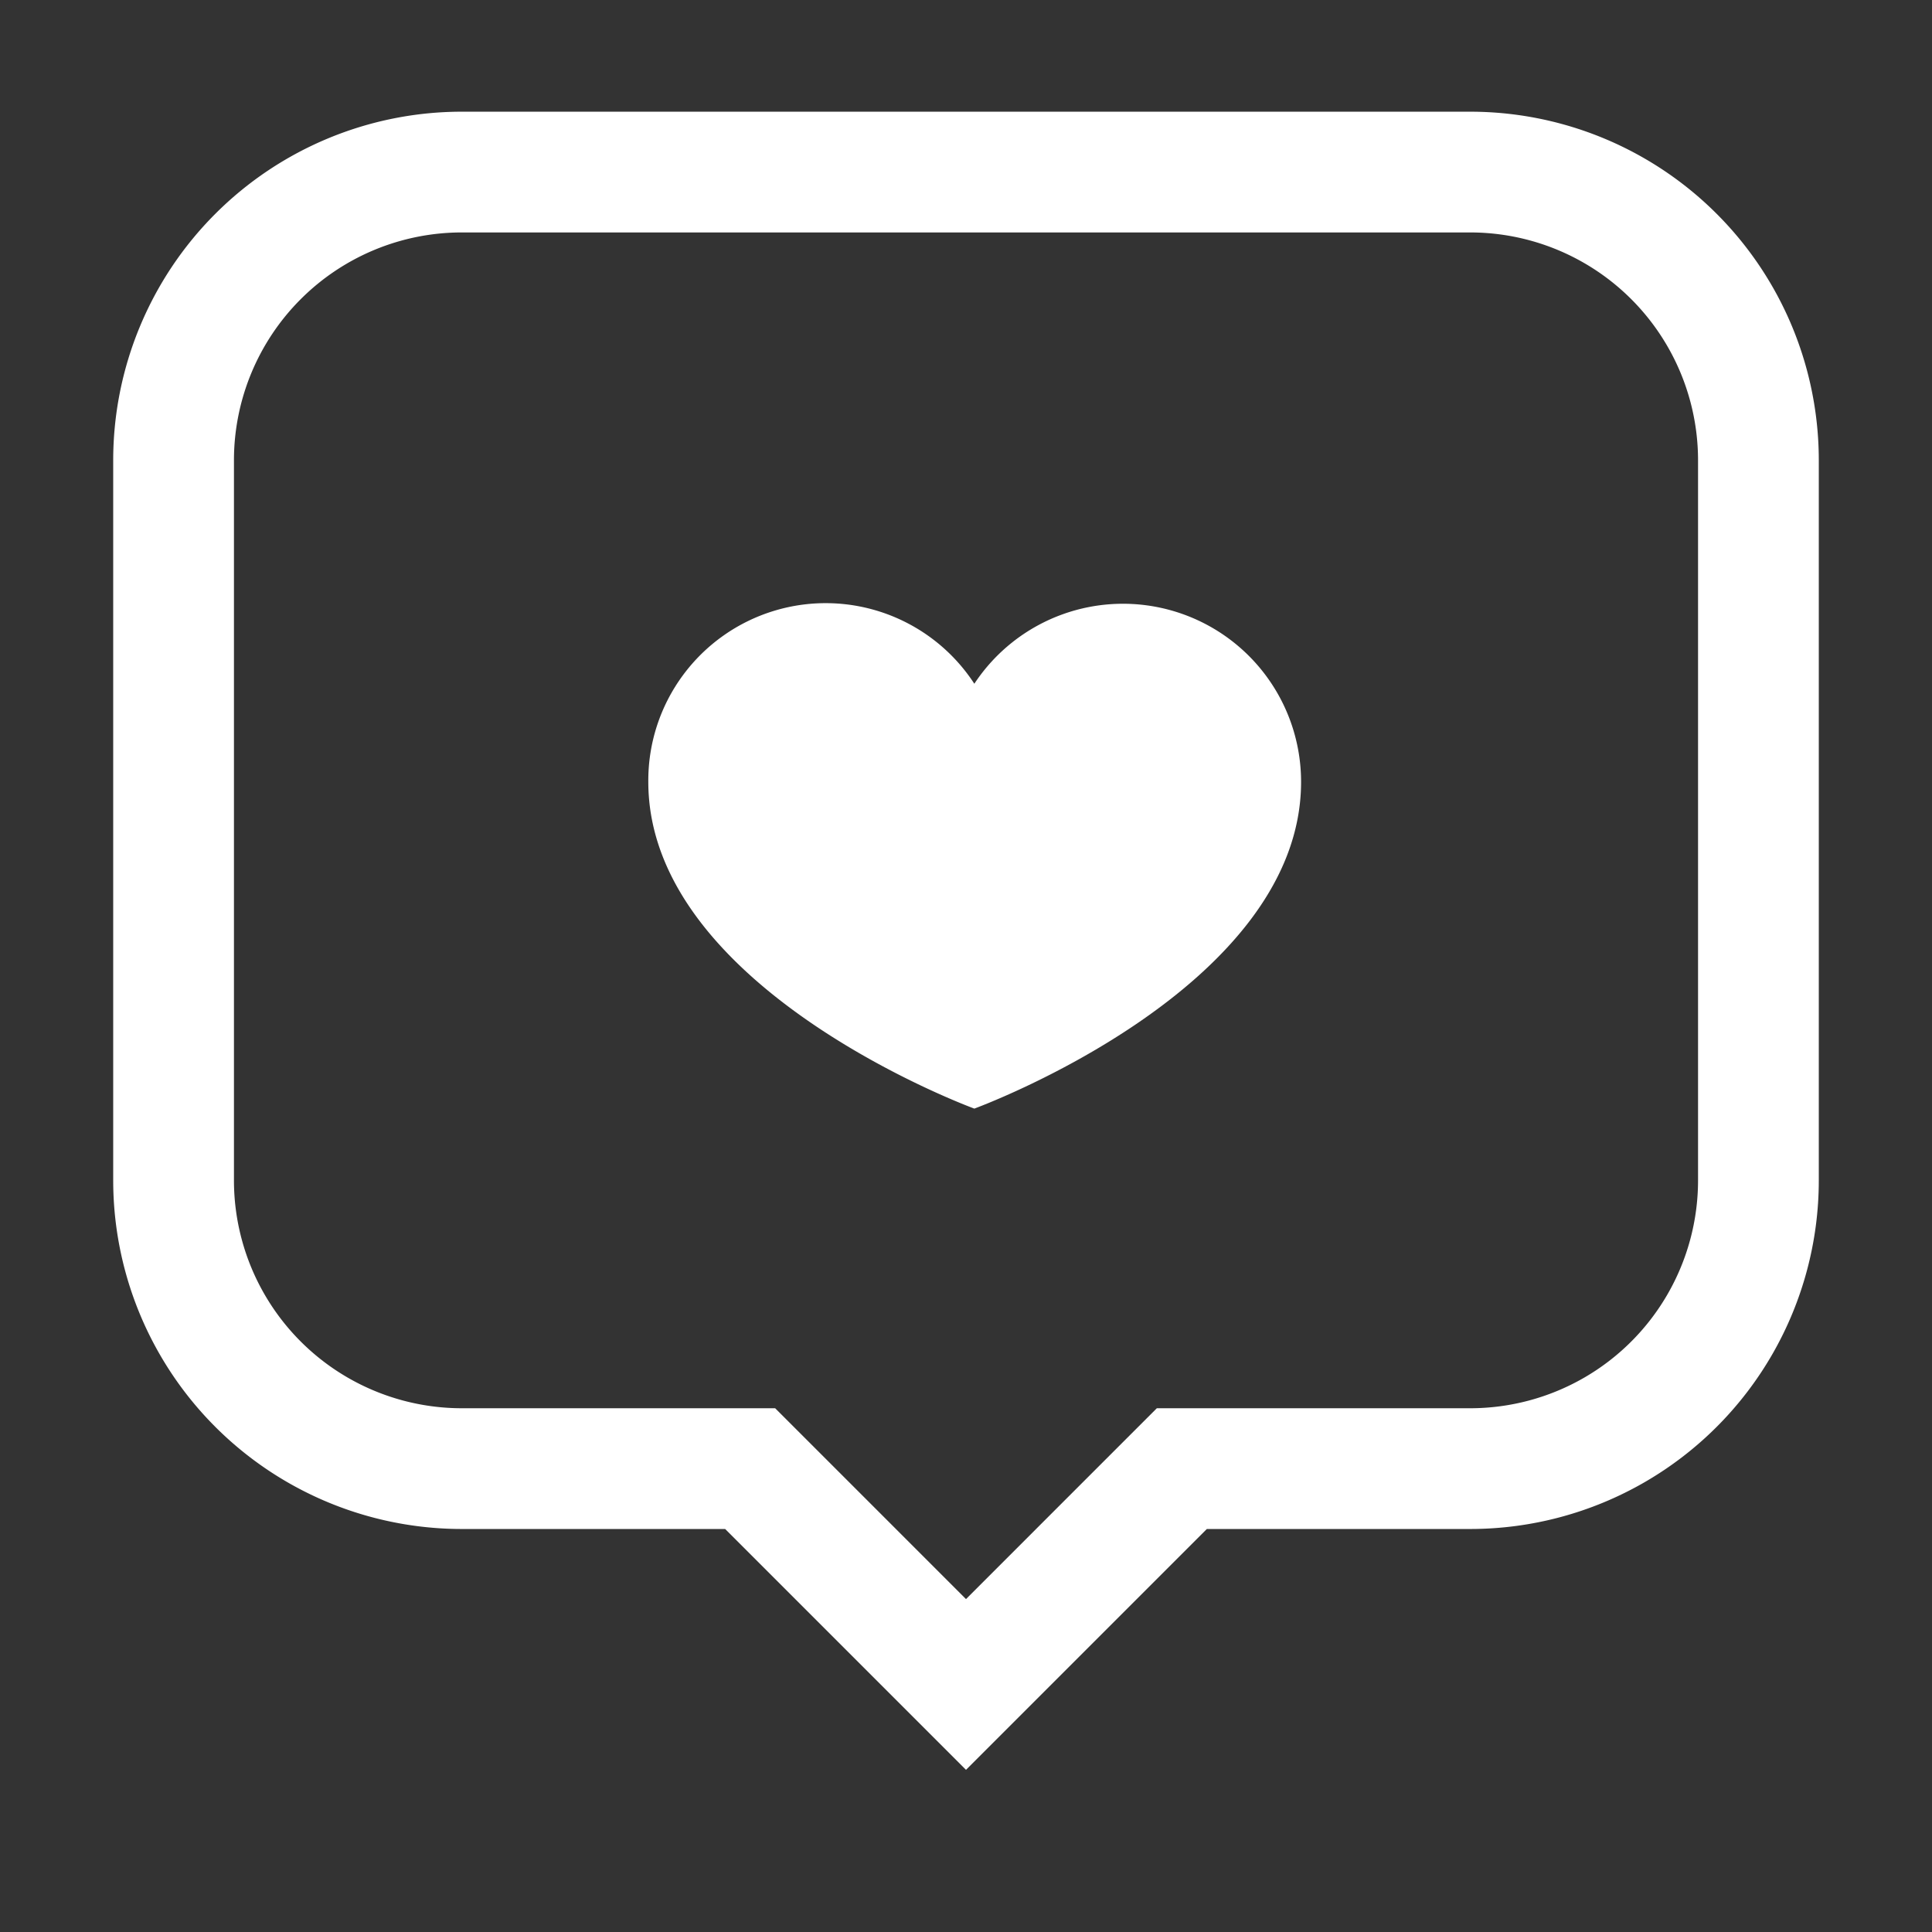
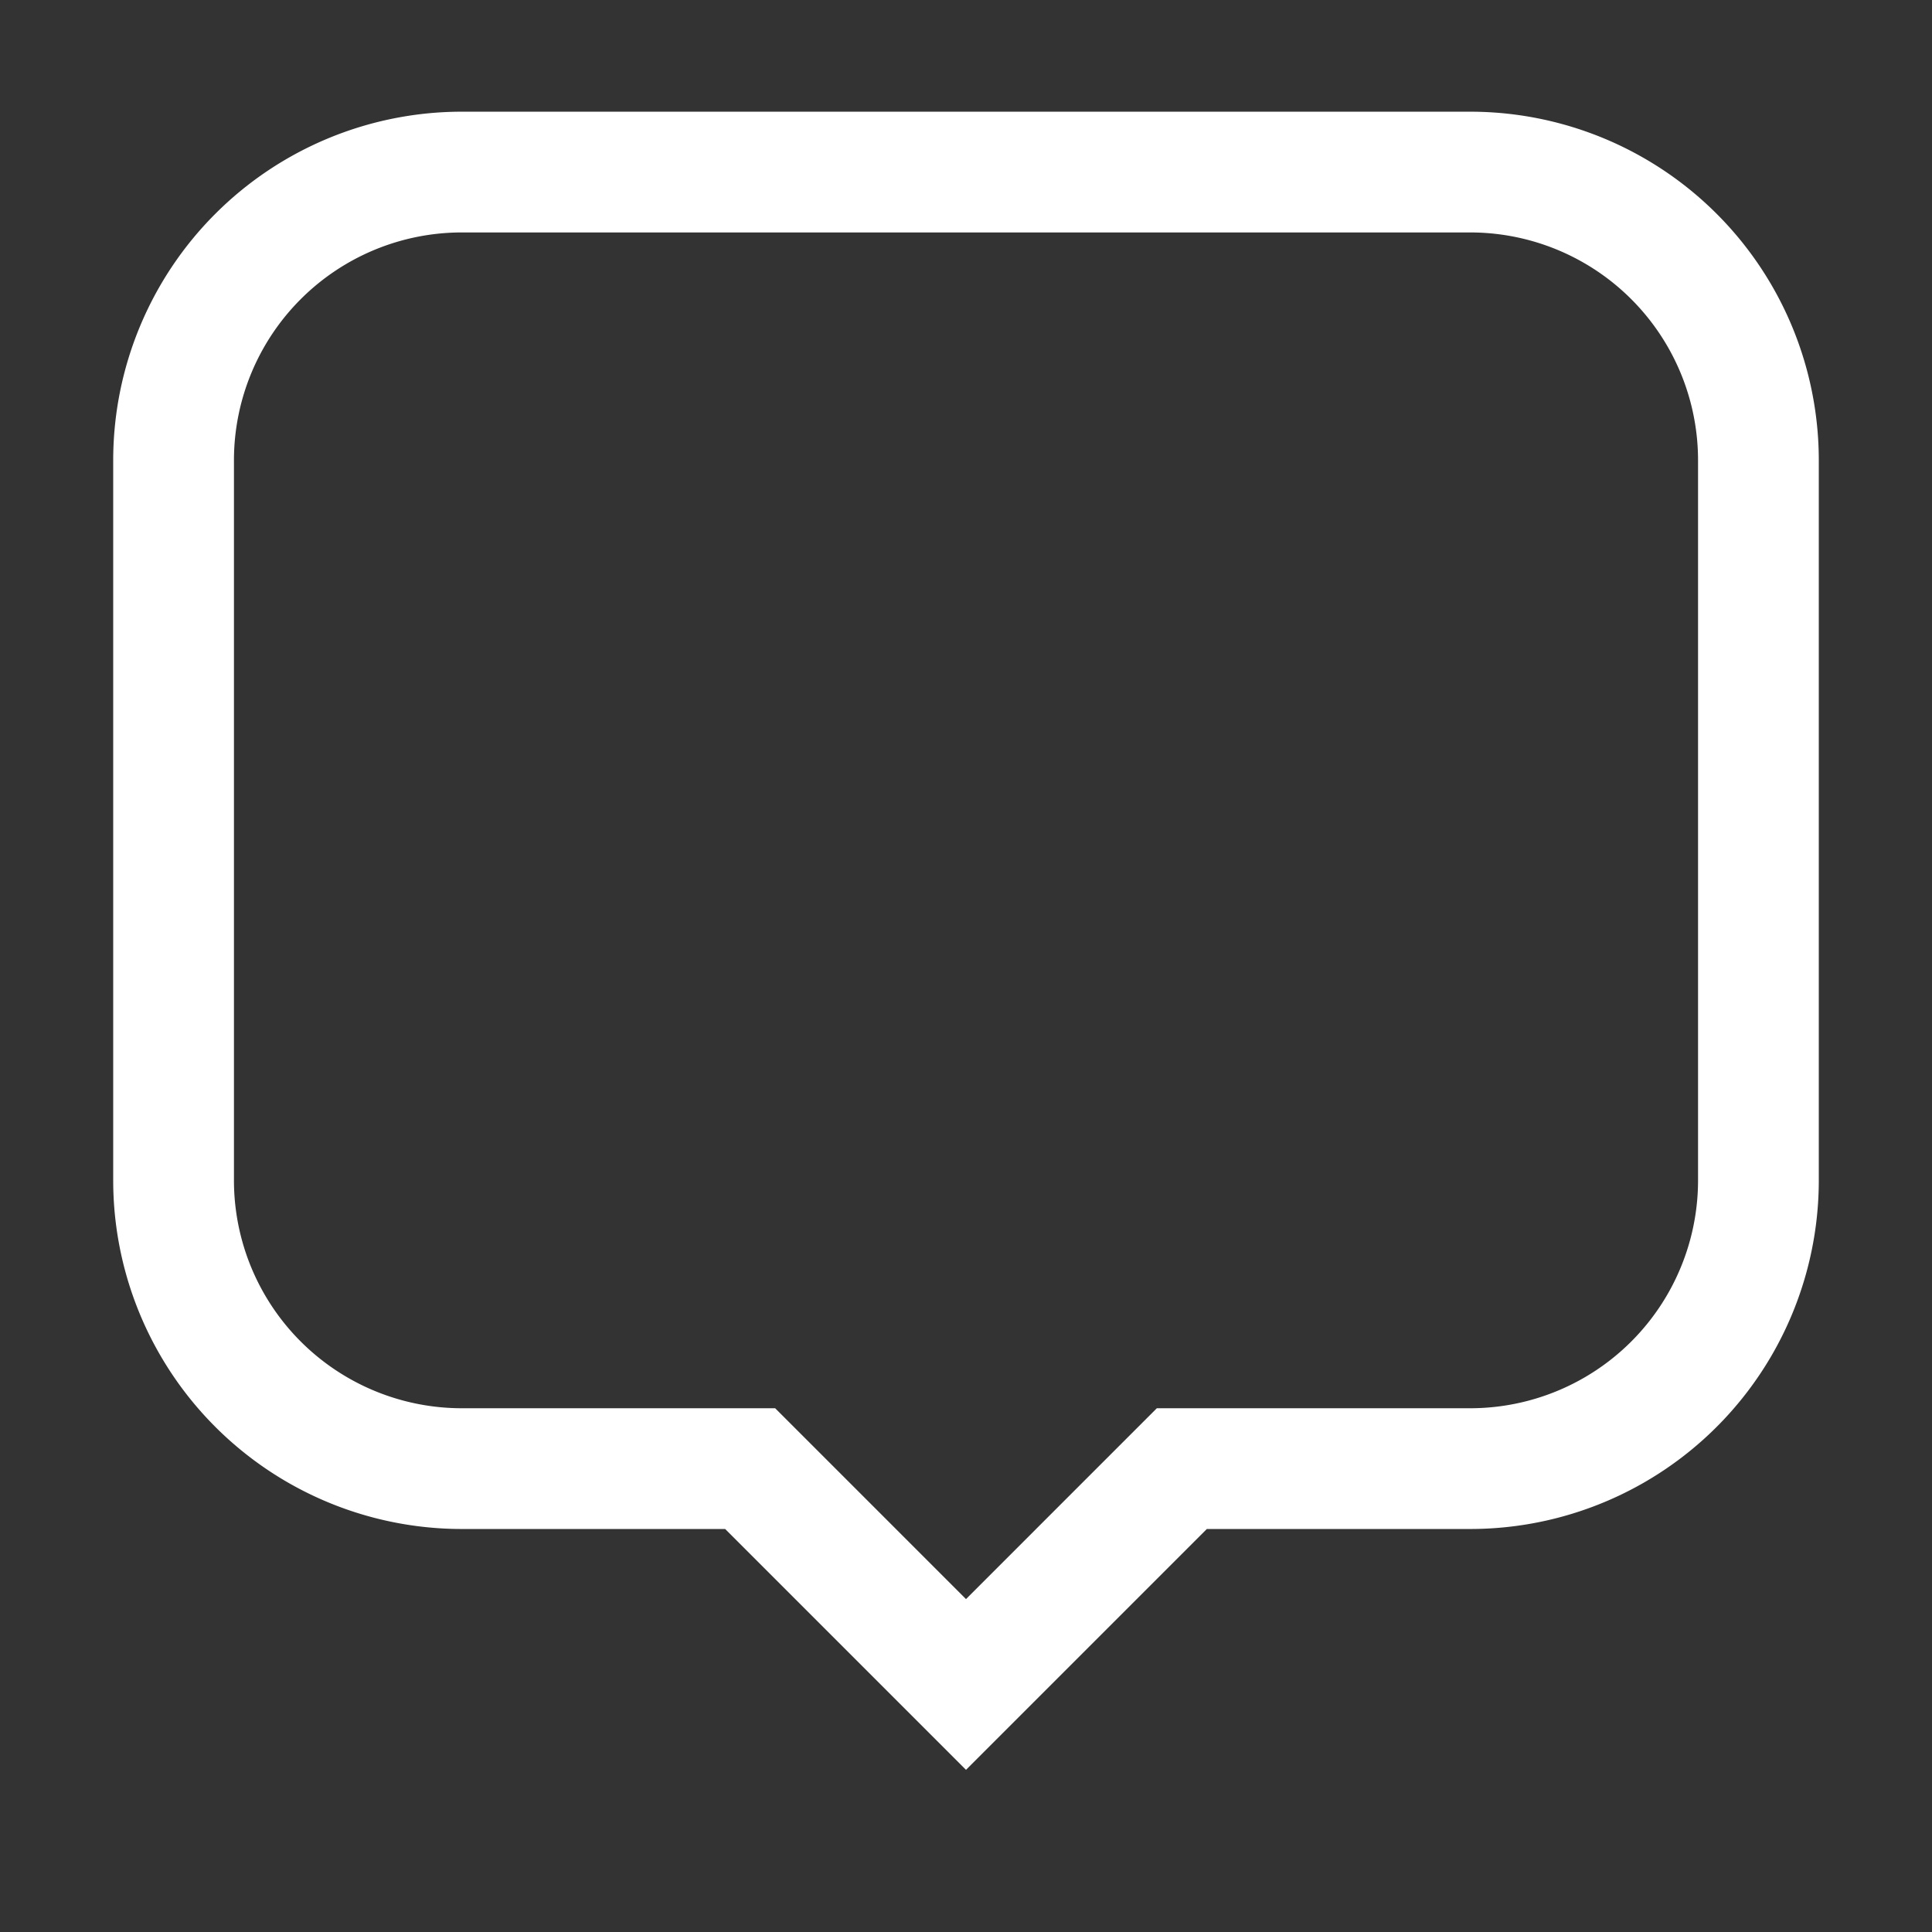
<svg xmlns="http://www.w3.org/2000/svg" id="Heart-Comment--Streamline-Atlas" viewBox="-1 -1 32 32" height="32" width="32">
  <rect x="-1" y="-1" width="32" height="32" fill="#333333" stroke="none" />
  <desc>Heart Comment Streamline Icon: https://streamlinehq.com</desc>
  <defs />
-   <path d="M20.55 11.95a2.95 2.95 0 0 0 -5.412 -1.625 2.938 2.938 0 0 0 -5.4 1.625c0 3.438 5.4 5.412 5.4 5.412s5.412 -1.975 5.412 -5.412Z" fill="#ffffff" stroke-width="2" />
  <path d="M23.35 1.85H6.65A4.775 4.775 0 0 0 1.875 6.625v11.925a4.775 4.775 0 0 0 4.775 4.775h4.775L15 26.9l3.575 -3.575h4.775a4.775 4.775 0 0 0 4.775 -4.775V6.625a4.775 4.775 0 0 0 -4.775 -4.775Z" fill="none" stroke="#ffffff" stroke-miterlimit="10" stroke-width="2" />
</svg>